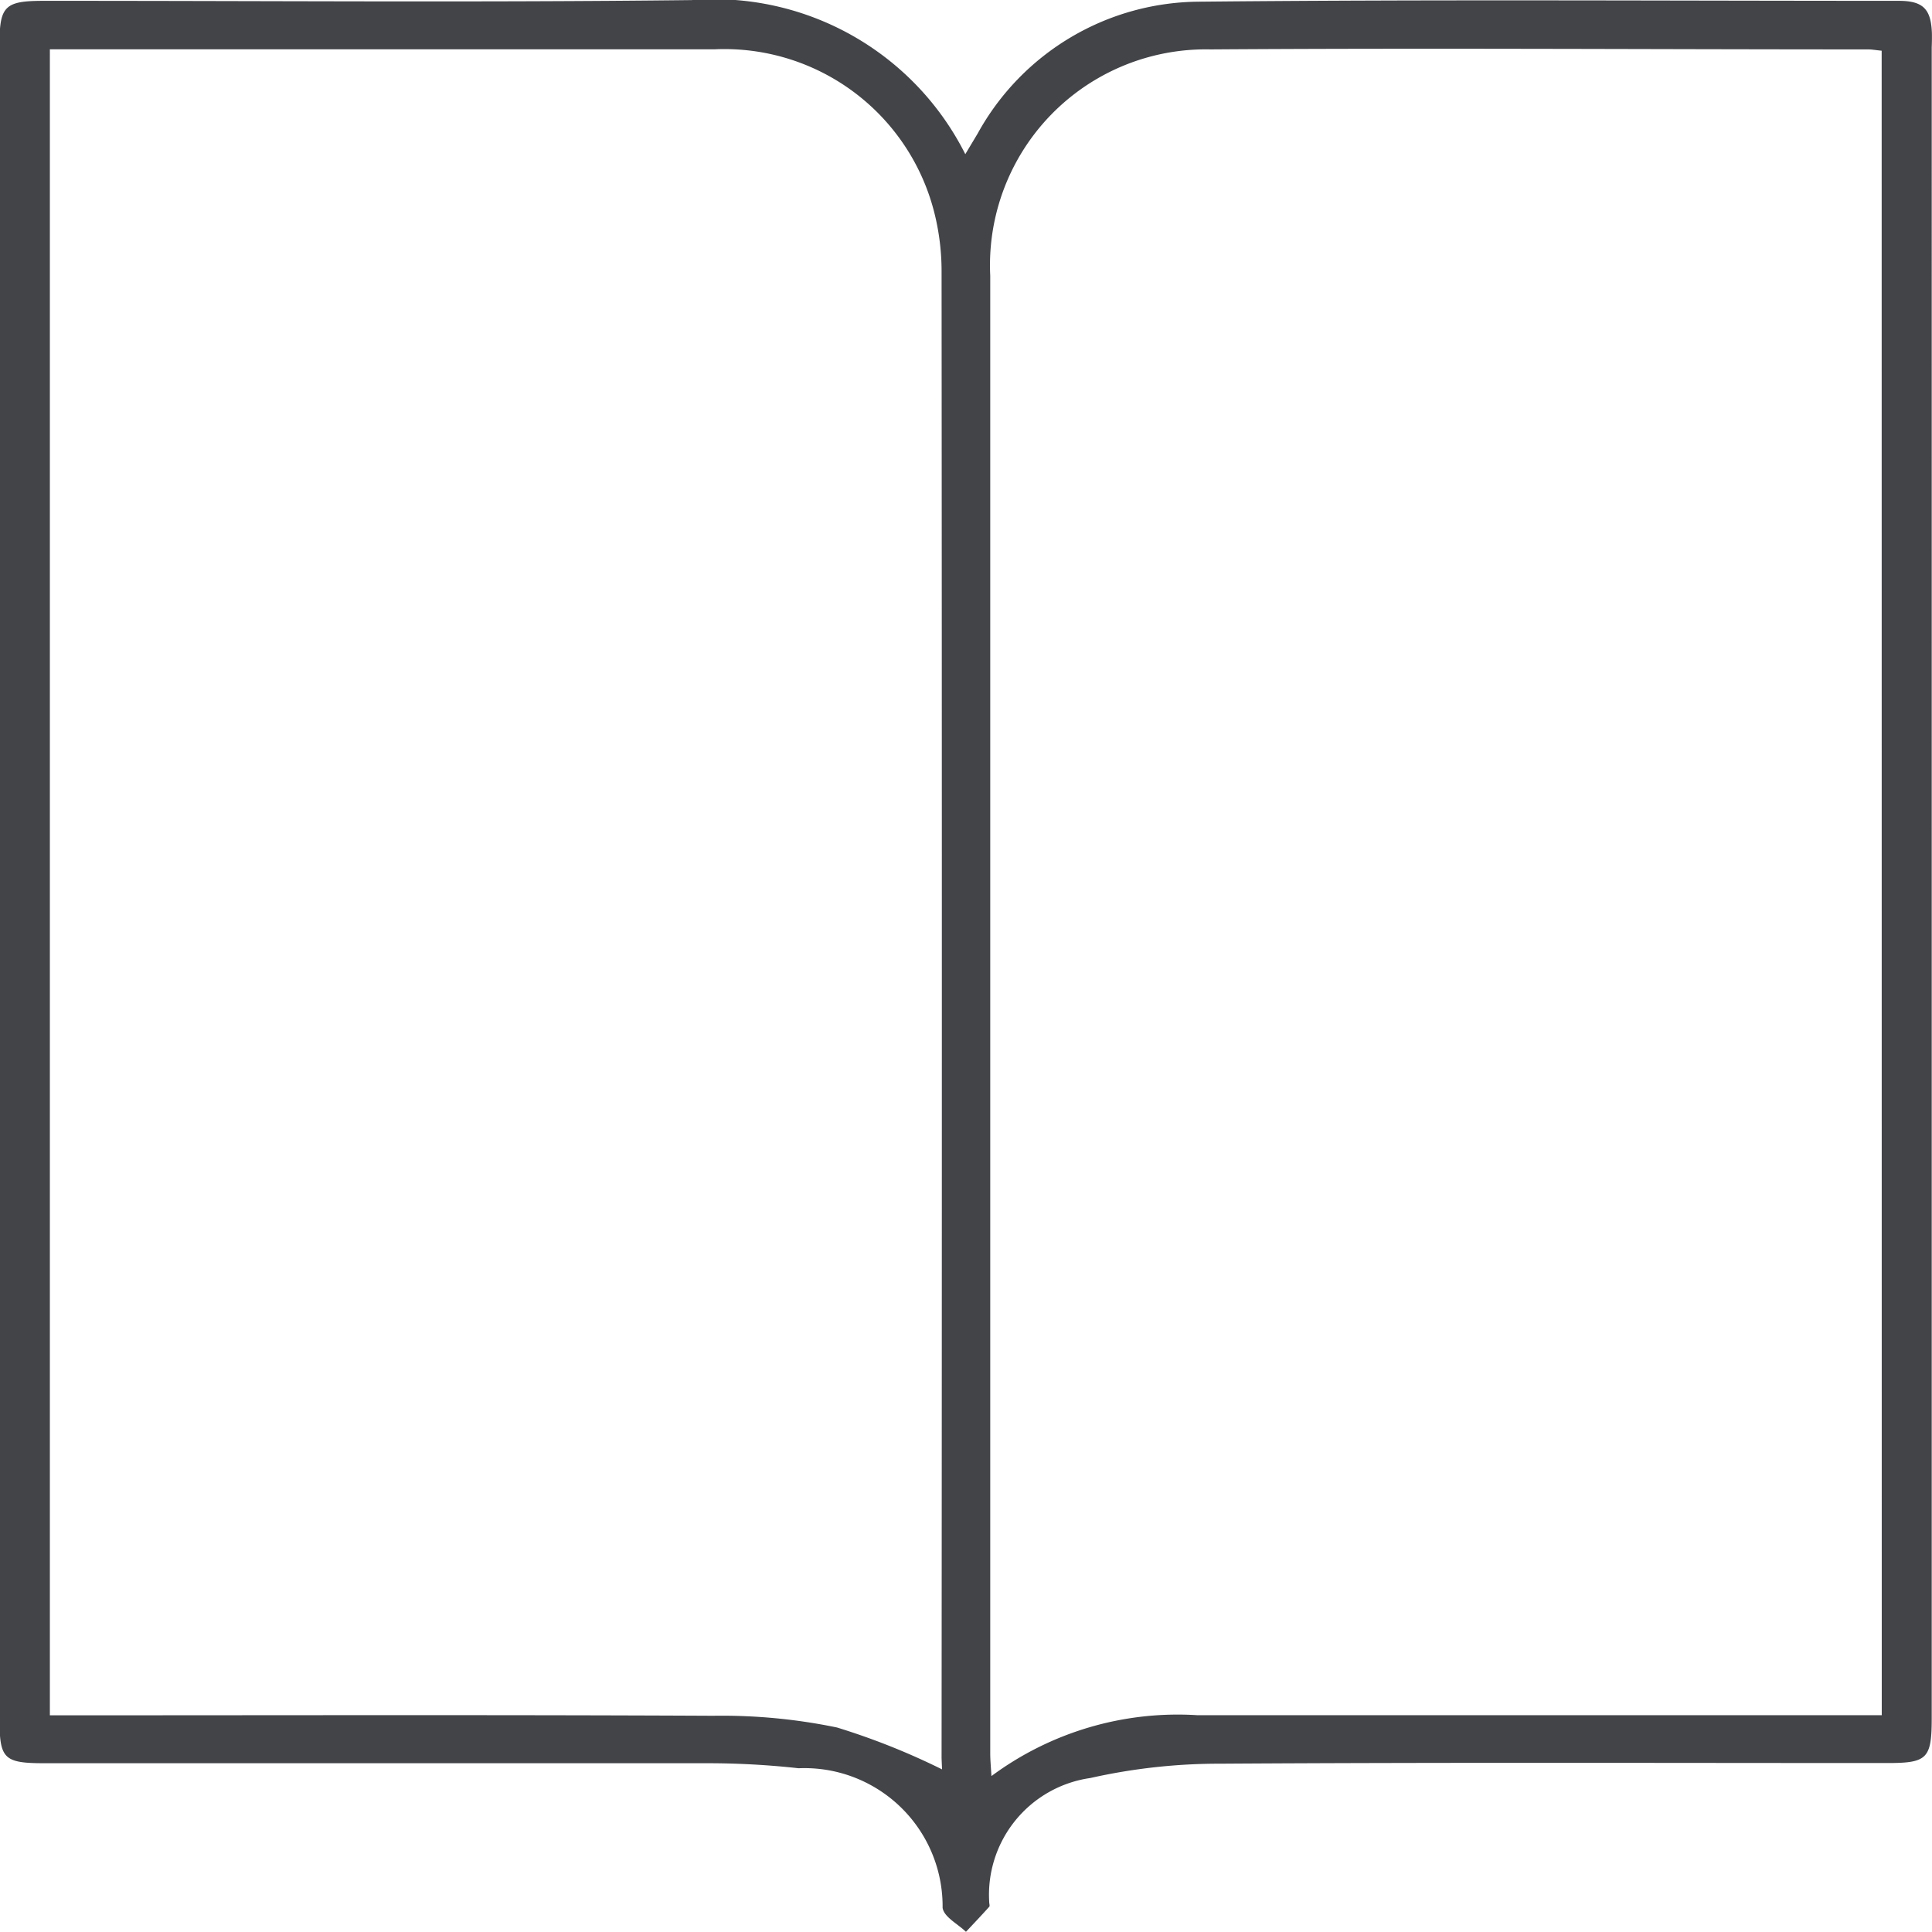
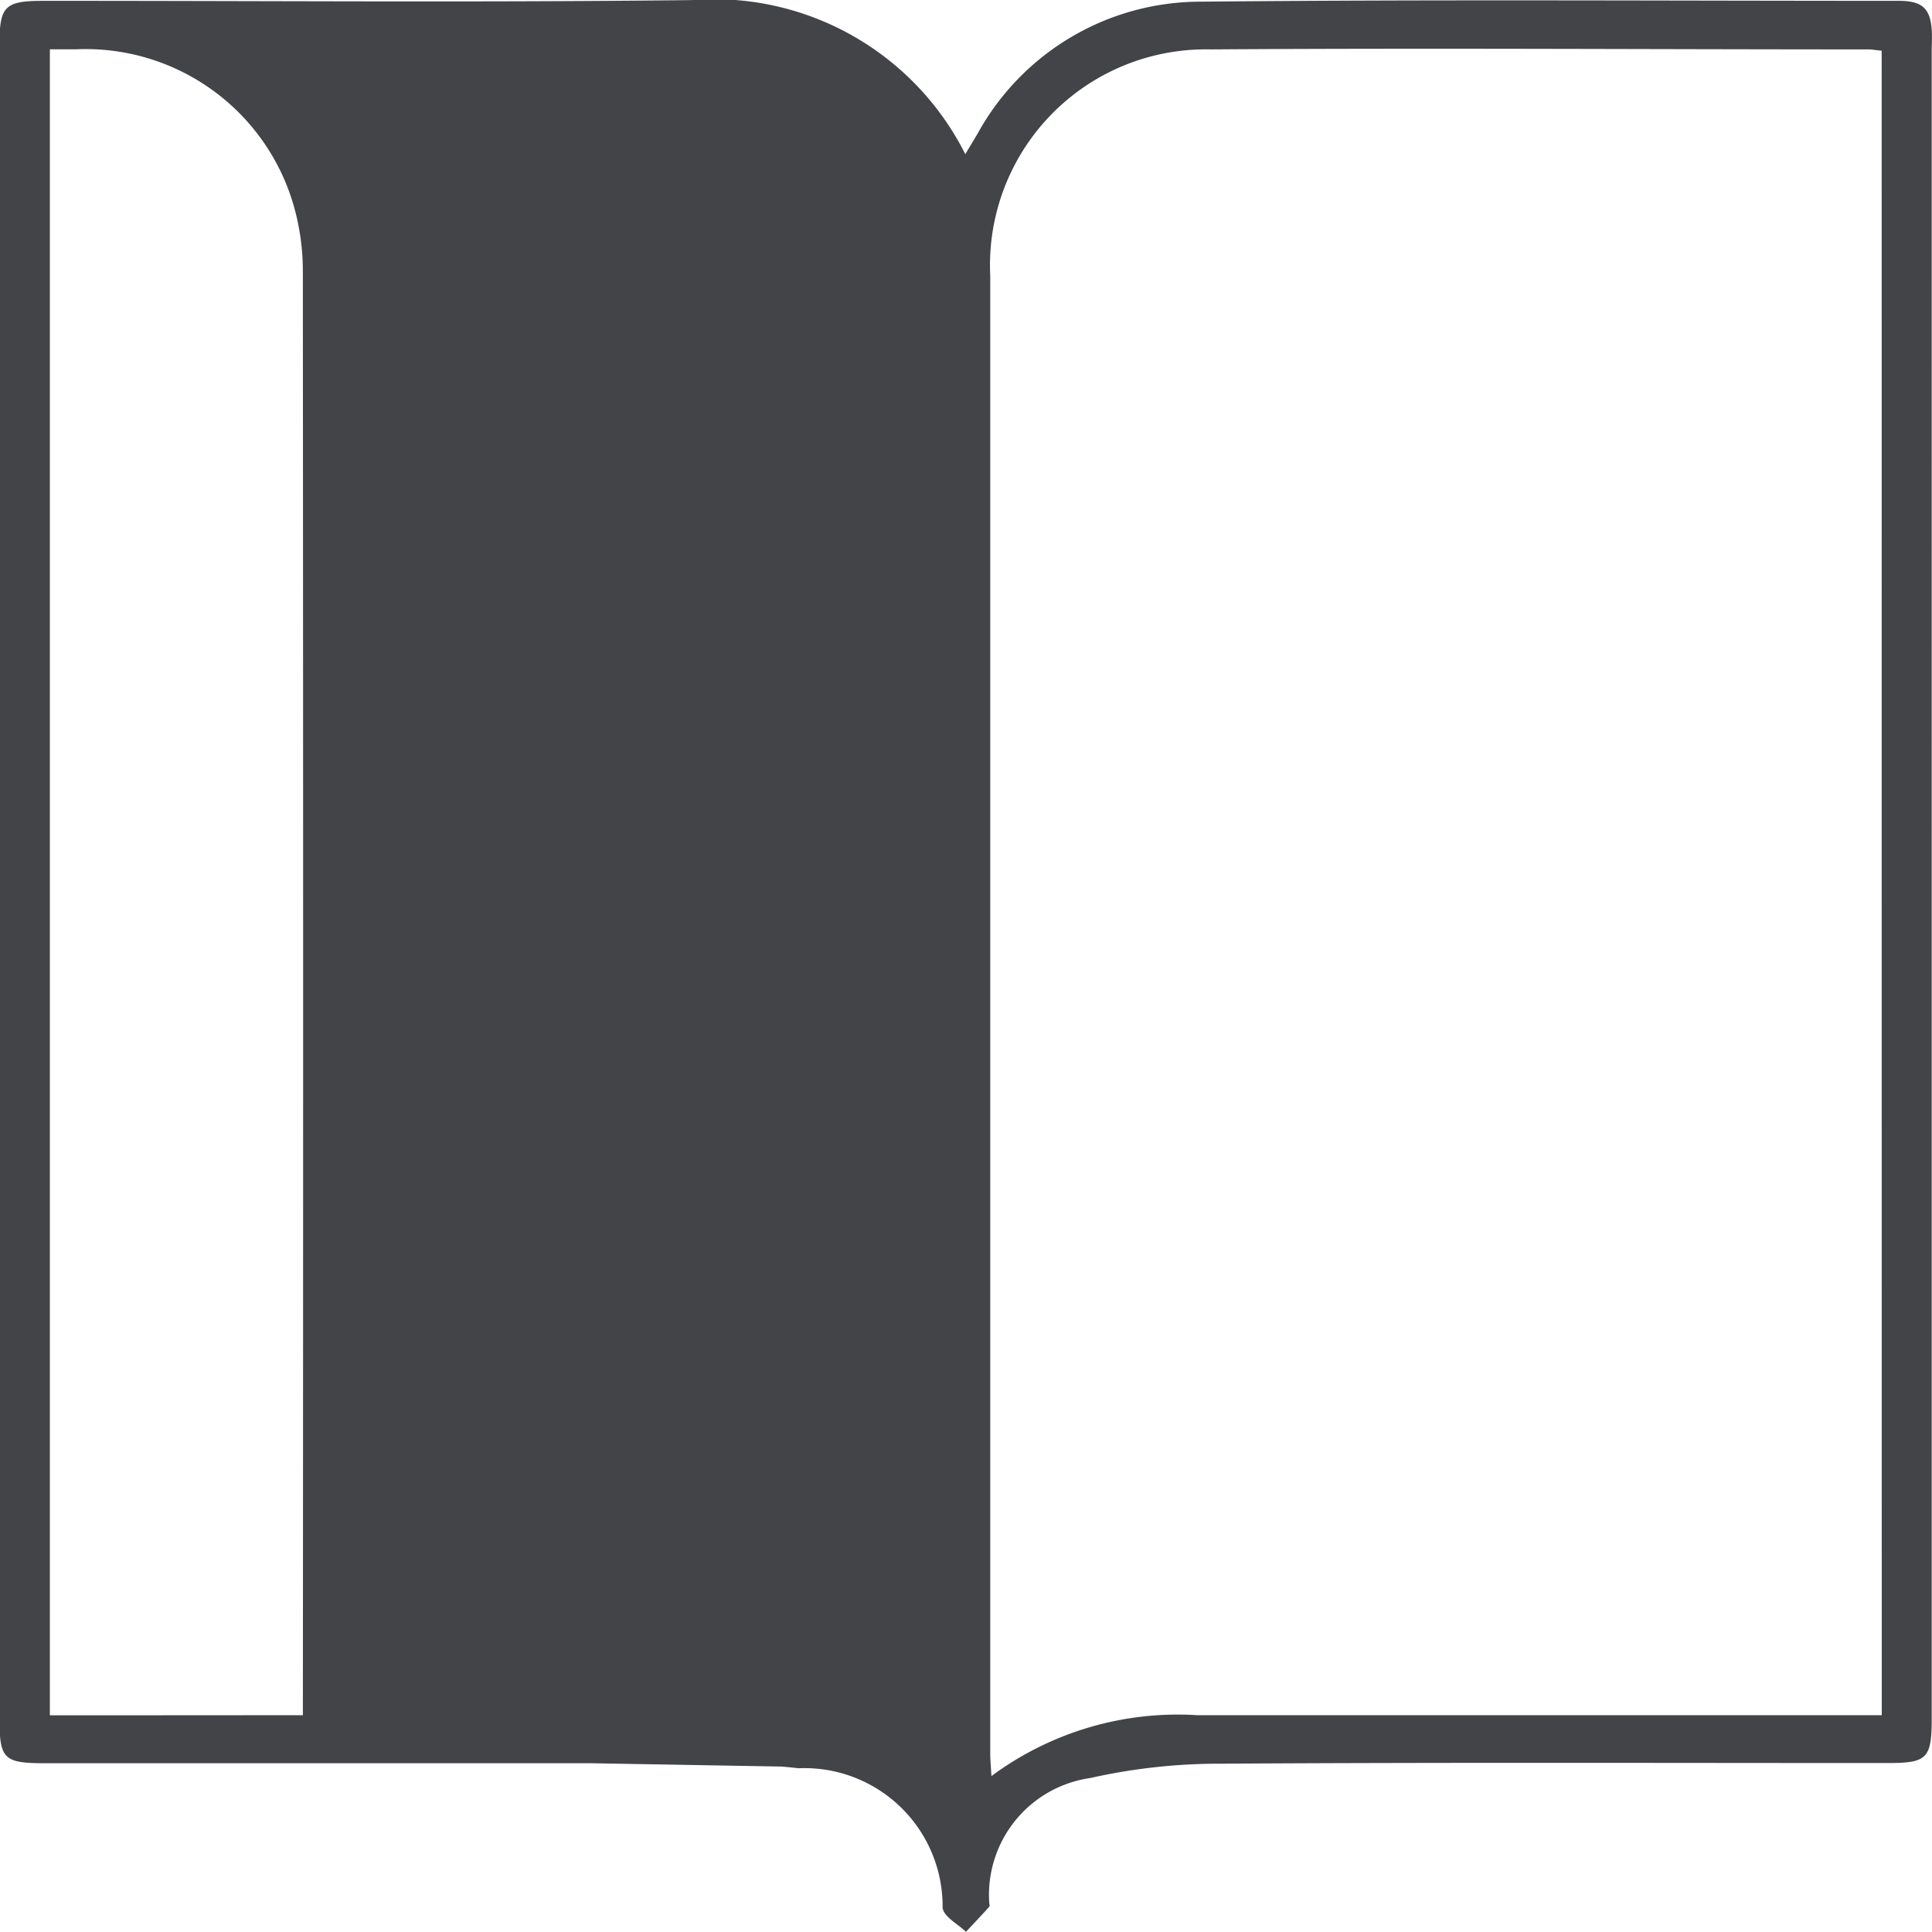
<svg xmlns="http://www.w3.org/2000/svg" width="20.765" height="20.765" viewBox="0 0 20.765 20.765">
-   <path id="katalog" d="M-713.392,842.247c-.009-.259-.094-.348-.356-.348-2.5,0-5-.016-7.5.009a2.735,2.735,0,0,0-2.4,1.417l-.133.222a3.023,3.023,0,0,0-2.942-1.656c-2.322.027-4.644.007-6.966.008-.414,0-.472.057-.472.462q0,9,0,18.009c0,.425.048.471.485.471q3.559,0,7.118,0a8.936,8.936,0,0,1,.985.054,1.485,1.485,0,0,1,1.548,1.5c.015.1.164.173.251.258.084-.089.168-.178.25-.269.009-.01,0-.033,0-.05A1.268,1.268,0,0,1-722.437,861a6.314,6.314,0,0,1,1.4-.154c2.39-.015,4.779-.007,7.169-.007.426,0,.474-.048.474-.483V842.4C-713.392,842.349-713.391,842.3-713.392,842.247Zm-10.639,18.66a7.511,7.511,0,0,0-1.129-.45,6.1,6.1,0,0,0-1.331-.126c-2.271-.011-4.543-.005-6.815-.005h-.314V842.42h.279q3.433,0,6.865,0a2.327,2.327,0,0,1,2.369,1.784,2.578,2.578,0,0,1,.071.6q.006,7.991,0,15.983Zm10.1-.582h-.31q-3.521,0-7.043,0a3.363,3.363,0,0,0-2.216.654c-.006-.1-.013-.173-.013-.244q0-7.941,0-15.882a2.32,2.32,0,0,1,2.367-2.432c2.356-.016,4.712,0,7.068,0,.041,0,.083.008.146.014Z" transform="translate(734.156 -841.89)" fill="#424448" />
+   <path id="katalog" d="M-713.392,842.247c-.009-.259-.094-.348-.356-.348-2.5,0-5-.016-7.5.009a2.735,2.735,0,0,0-2.4,1.417l-.133.222a3.023,3.023,0,0,0-2.942-1.656c-2.322.027-4.644.007-6.966.008-.414,0-.472.057-.472.462q0,9,0,18.009c0,.425.048.471.485.471q3.559,0,7.118,0a8.936,8.936,0,0,1,.985.054,1.485,1.485,0,0,1,1.548,1.5c.015.1.164.173.251.258.084-.089.168-.178.25-.269.009-.01,0-.033,0-.05A1.268,1.268,0,0,1-722.437,861a6.314,6.314,0,0,1,1.4-.154c2.39-.015,4.779-.007,7.169-.007.426,0,.474-.048.474-.483V842.4C-713.392,842.349-713.391,842.3-713.392,842.247Zm-10.639,18.66a7.511,7.511,0,0,0-1.129-.45,6.1,6.1,0,0,0-1.331-.126c-2.271-.011-4.543-.005-6.815-.005h-.314V842.42h.279a2.327,2.327,0,0,1,2.369,1.784,2.578,2.578,0,0,1,.071.6q.006,7.991,0,15.983Zm10.1-.582h-.31q-3.521,0-7.043,0a3.363,3.363,0,0,0-2.216.654c-.006-.1-.013-.173-.013-.244q0-7.941,0-15.882a2.32,2.32,0,0,1,2.367-2.432c2.356-.016,4.712,0,7.068,0,.041,0,.083.008.146.014Z" transform="translate(734.156 -841.89)" fill="#424448" />
</svg>